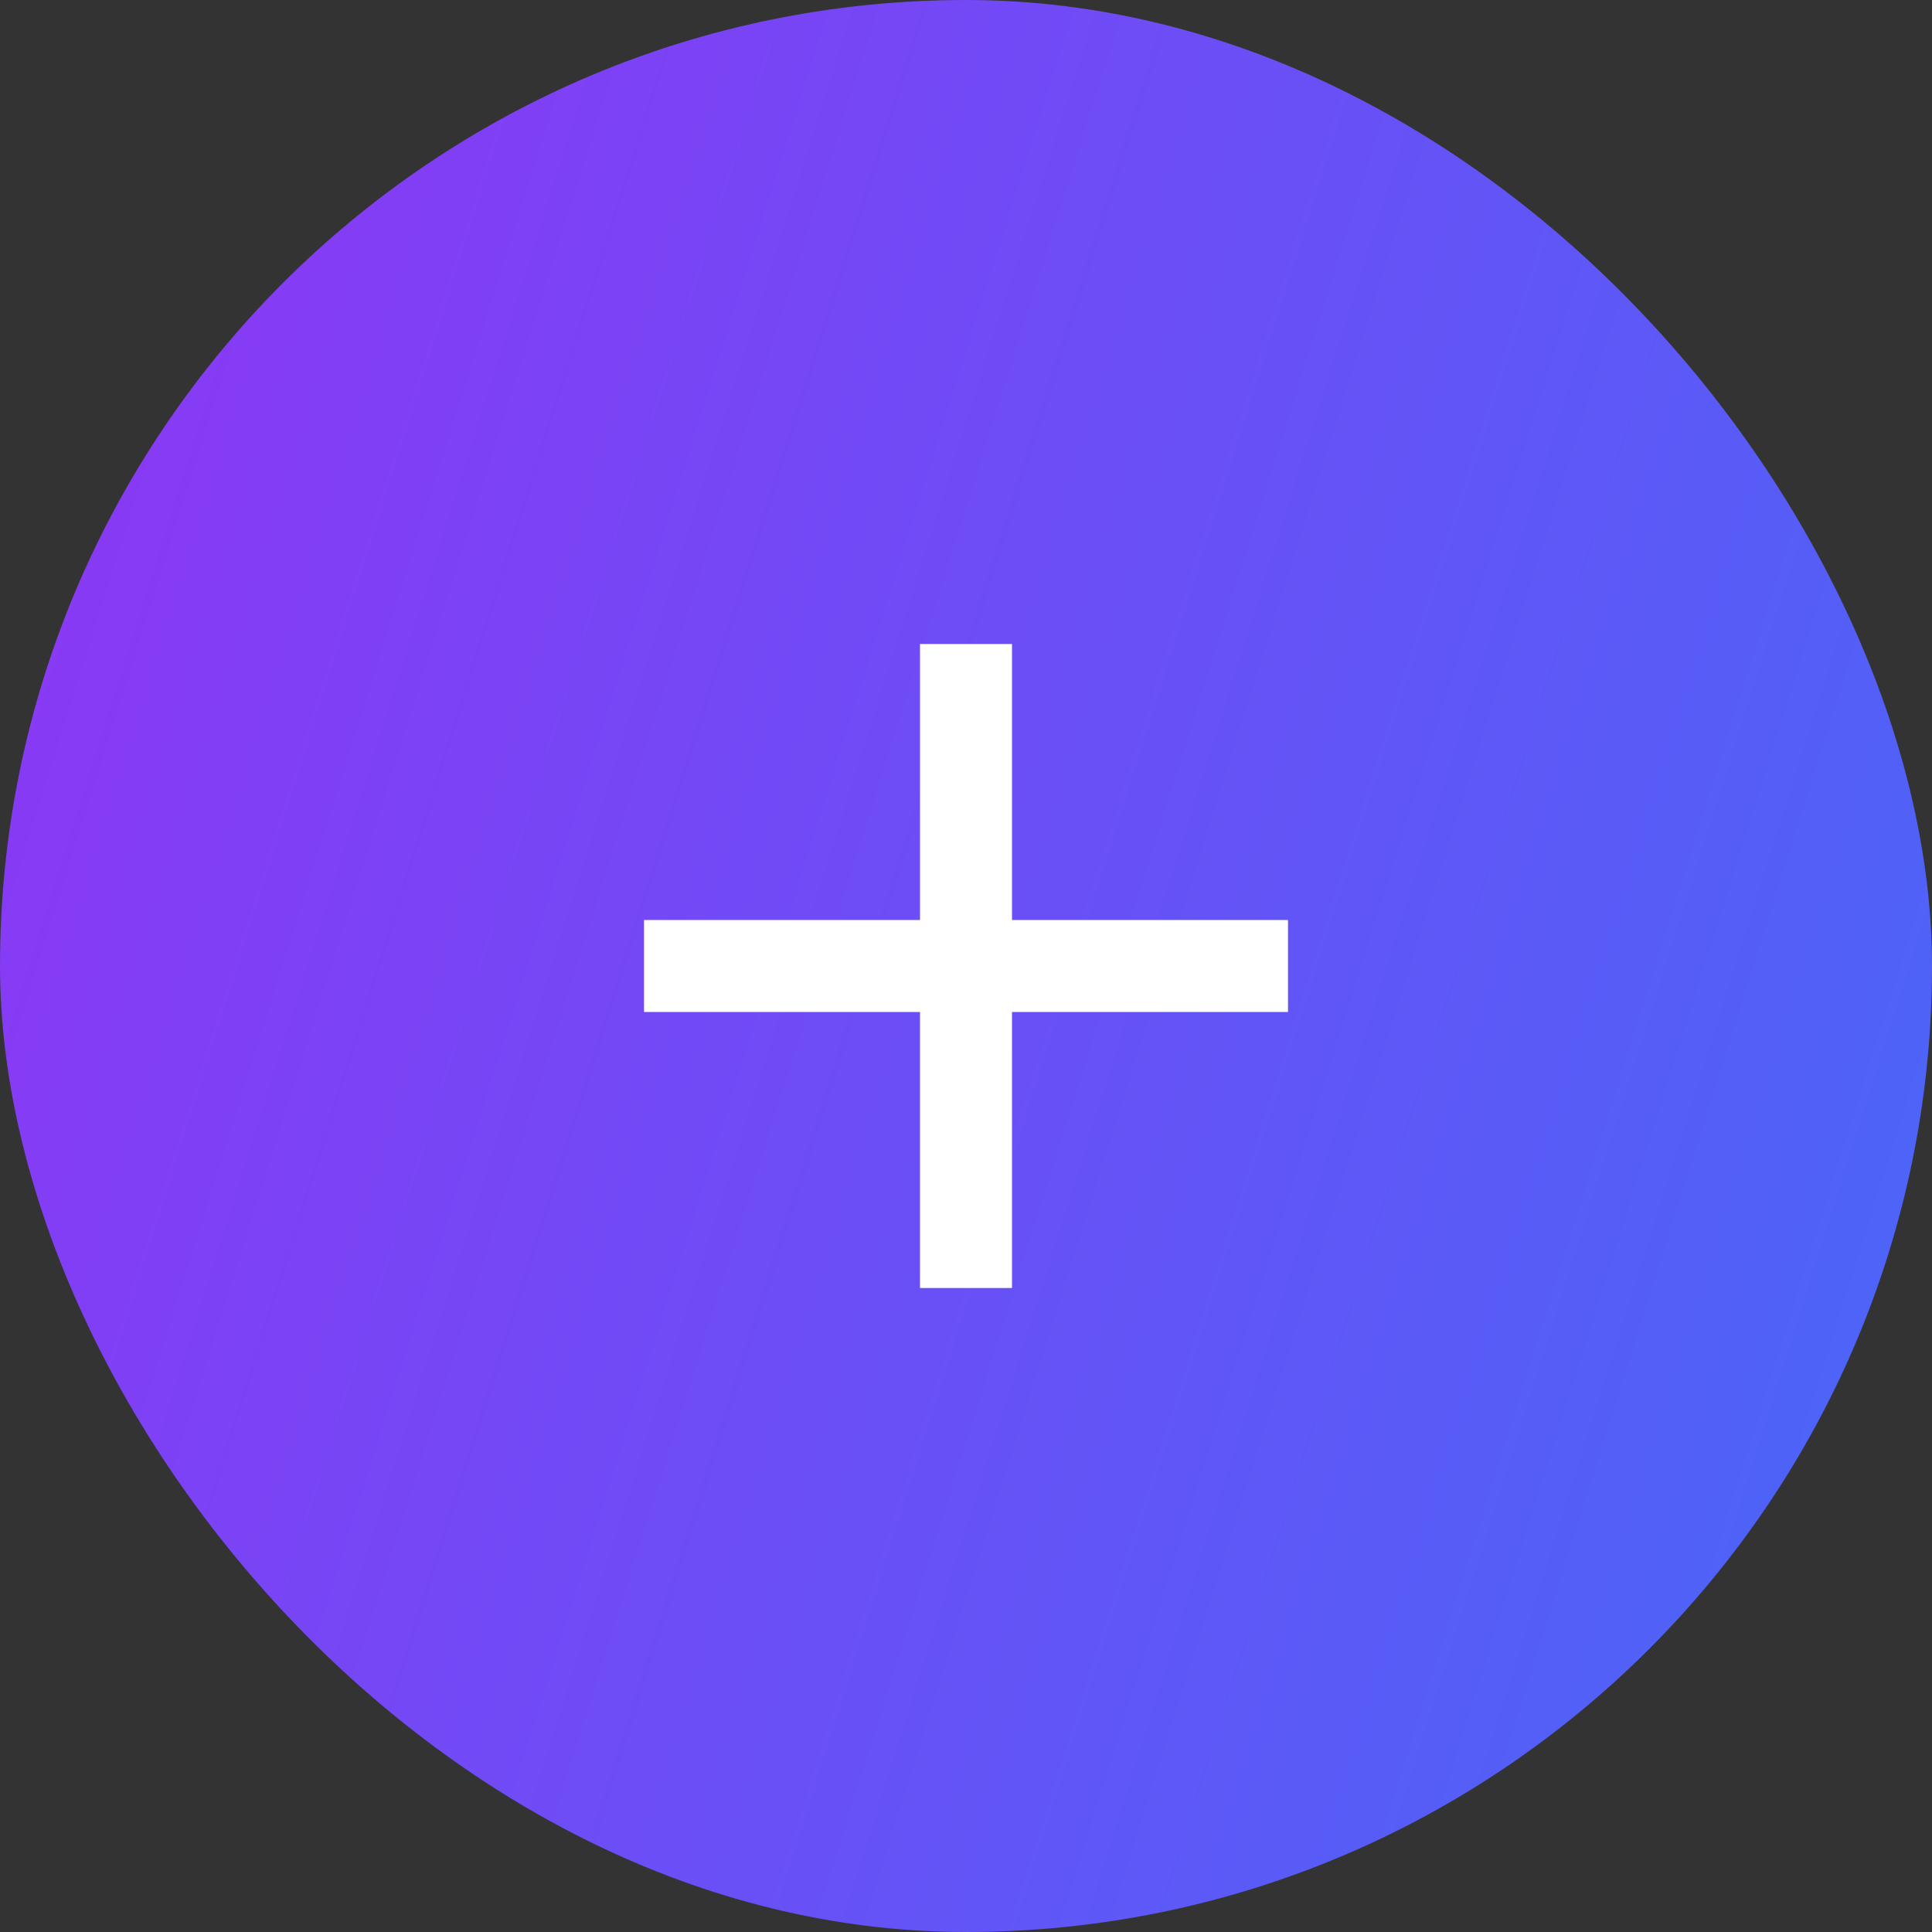
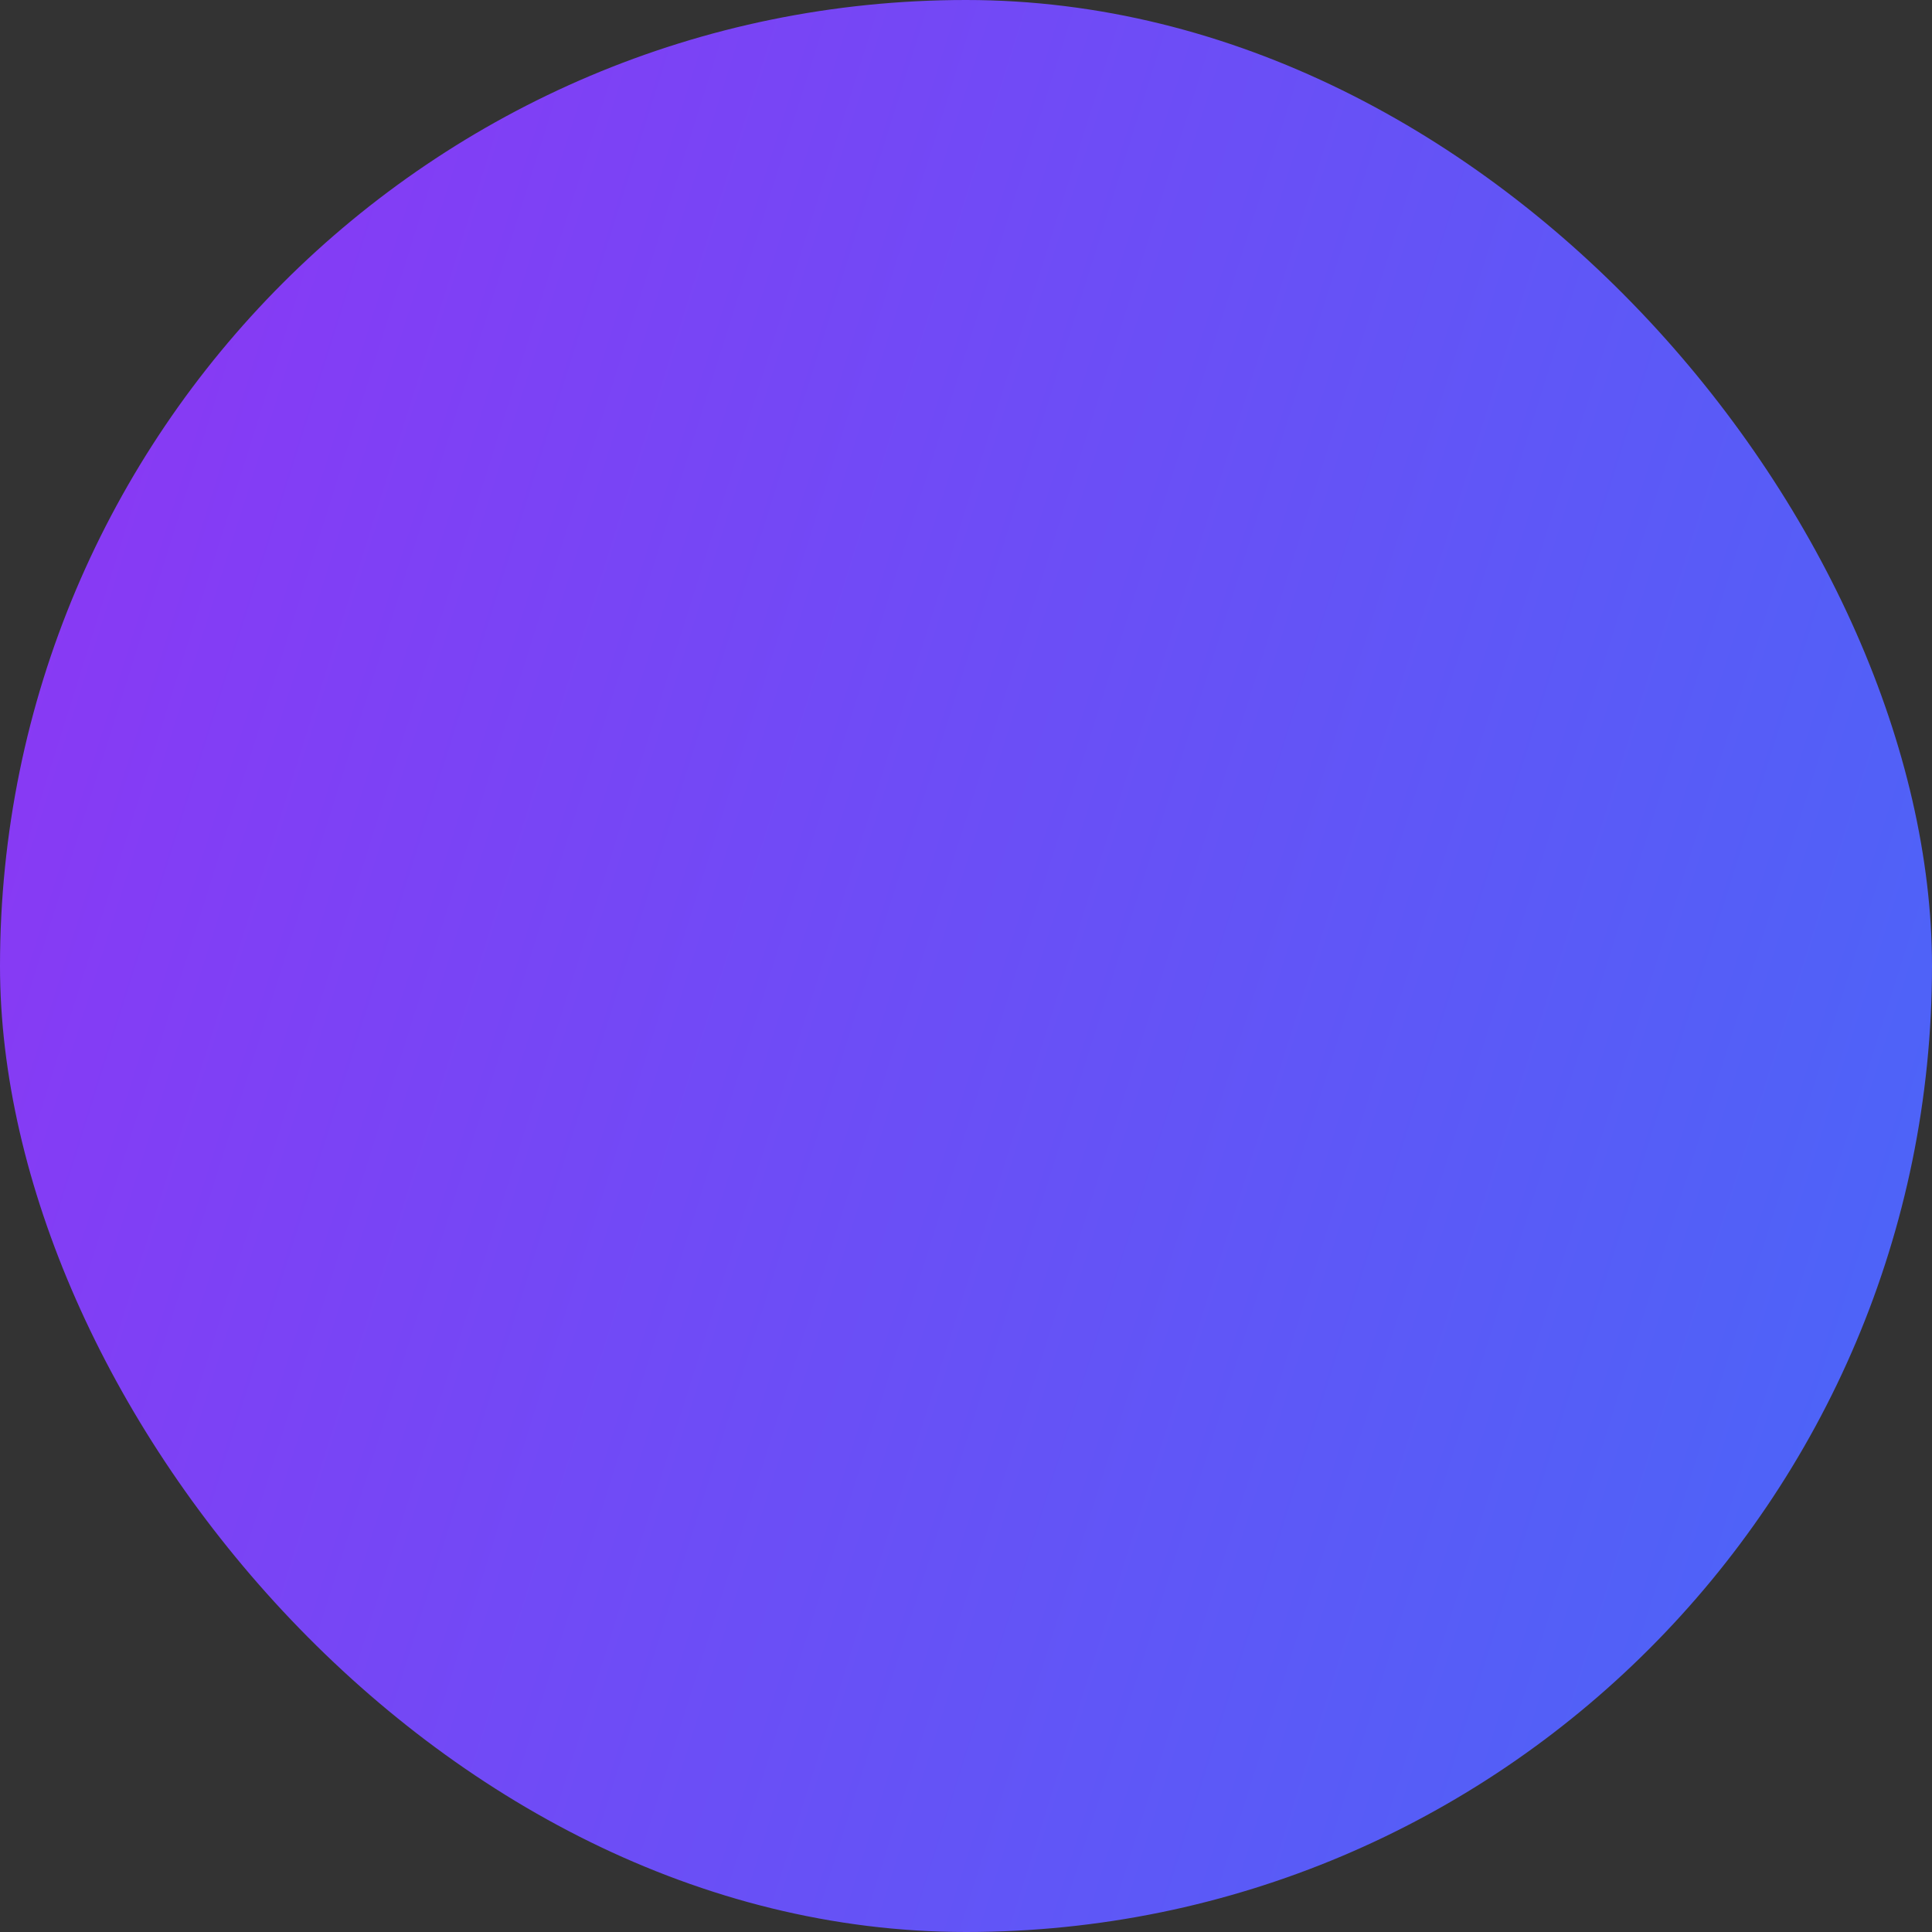
<svg xmlns="http://www.w3.org/2000/svg" width="36" height="36" viewBox="0 0 36 36" fill="none">
  <rect x="0" y="0" width="36" height="36" fill="#333333" stroke="none" />
  <rect width="36" height="36" rx="18" fill="url(#paint0_linear_4397_21847)" />
-   <path d="M17.143 17.143V12H18.857V17.143H24V18.857H18.857V24H17.143V18.857H12V17.143H17.143Z" fill="white" />
  <defs>
    <linearGradient id="paint0_linear_4397_21847" x1="6.45013e-07" y1="4.215" x2="40.748" y2="17.038" gradientUnits="userSpaceOnUse">
      <stop stop-color="#8D36F4" />
      <stop offset="1" stop-color="#4867F8" />
    </linearGradient>
  </defs>
</svg>